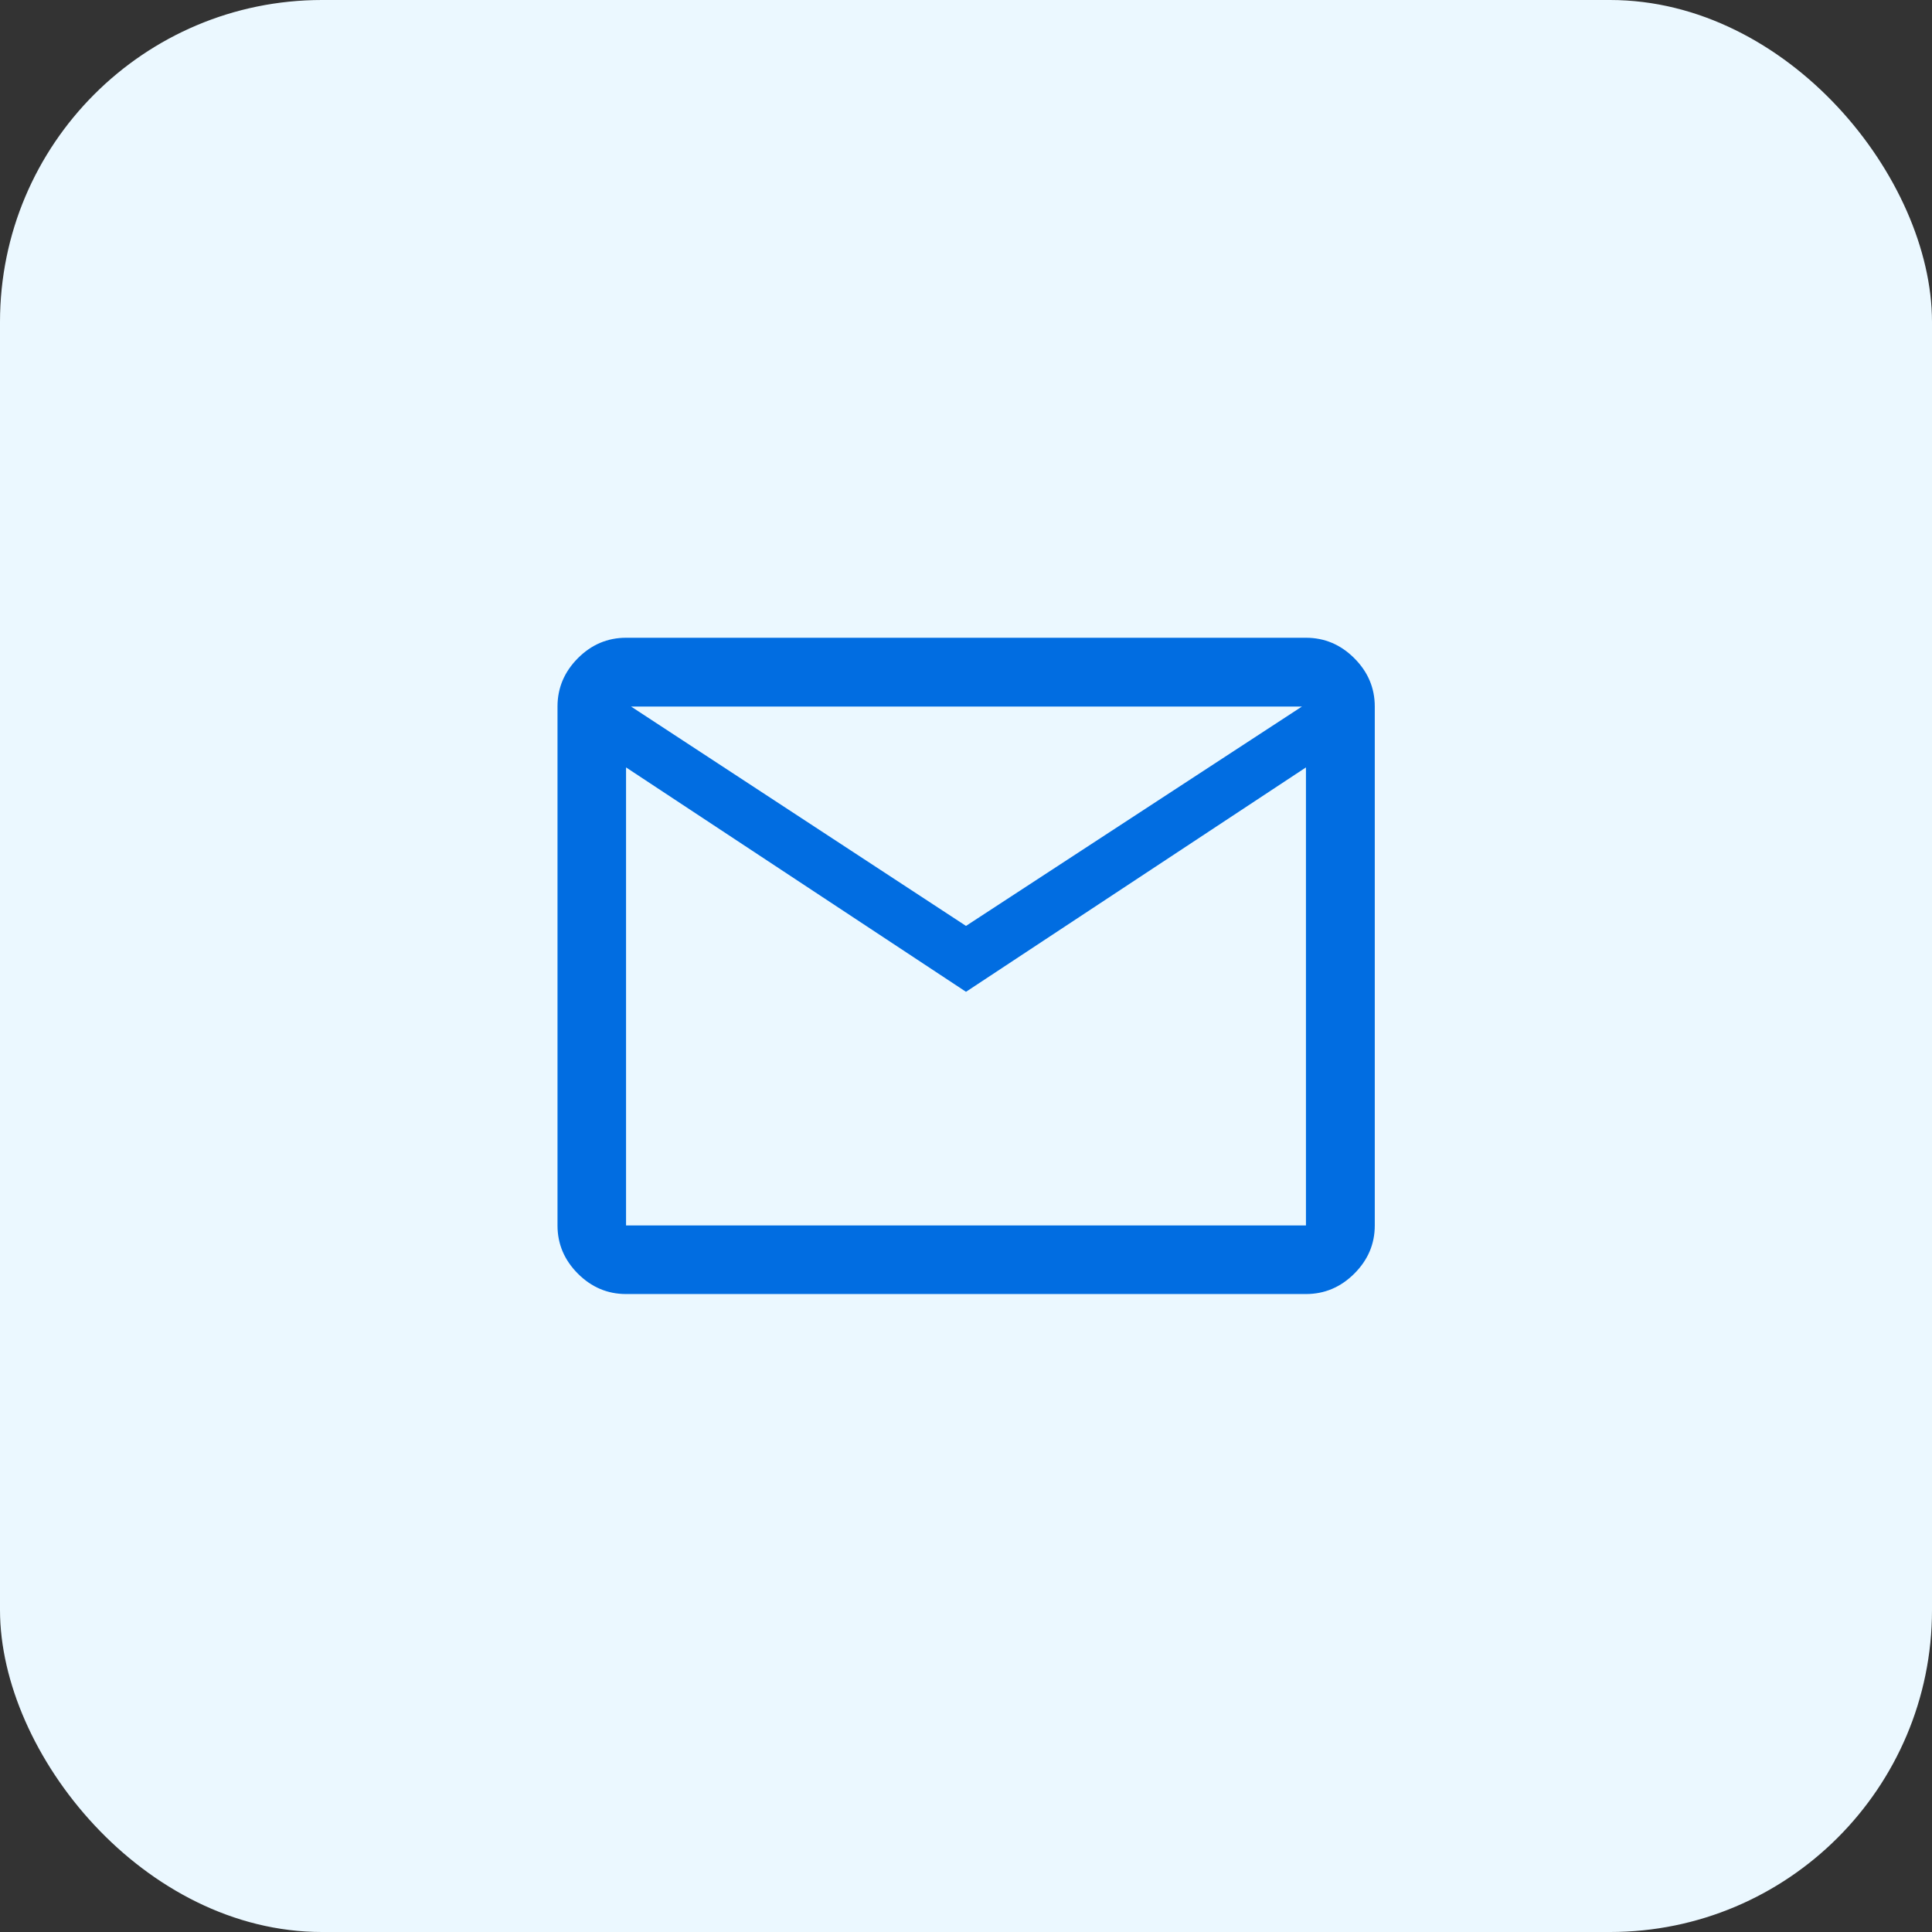
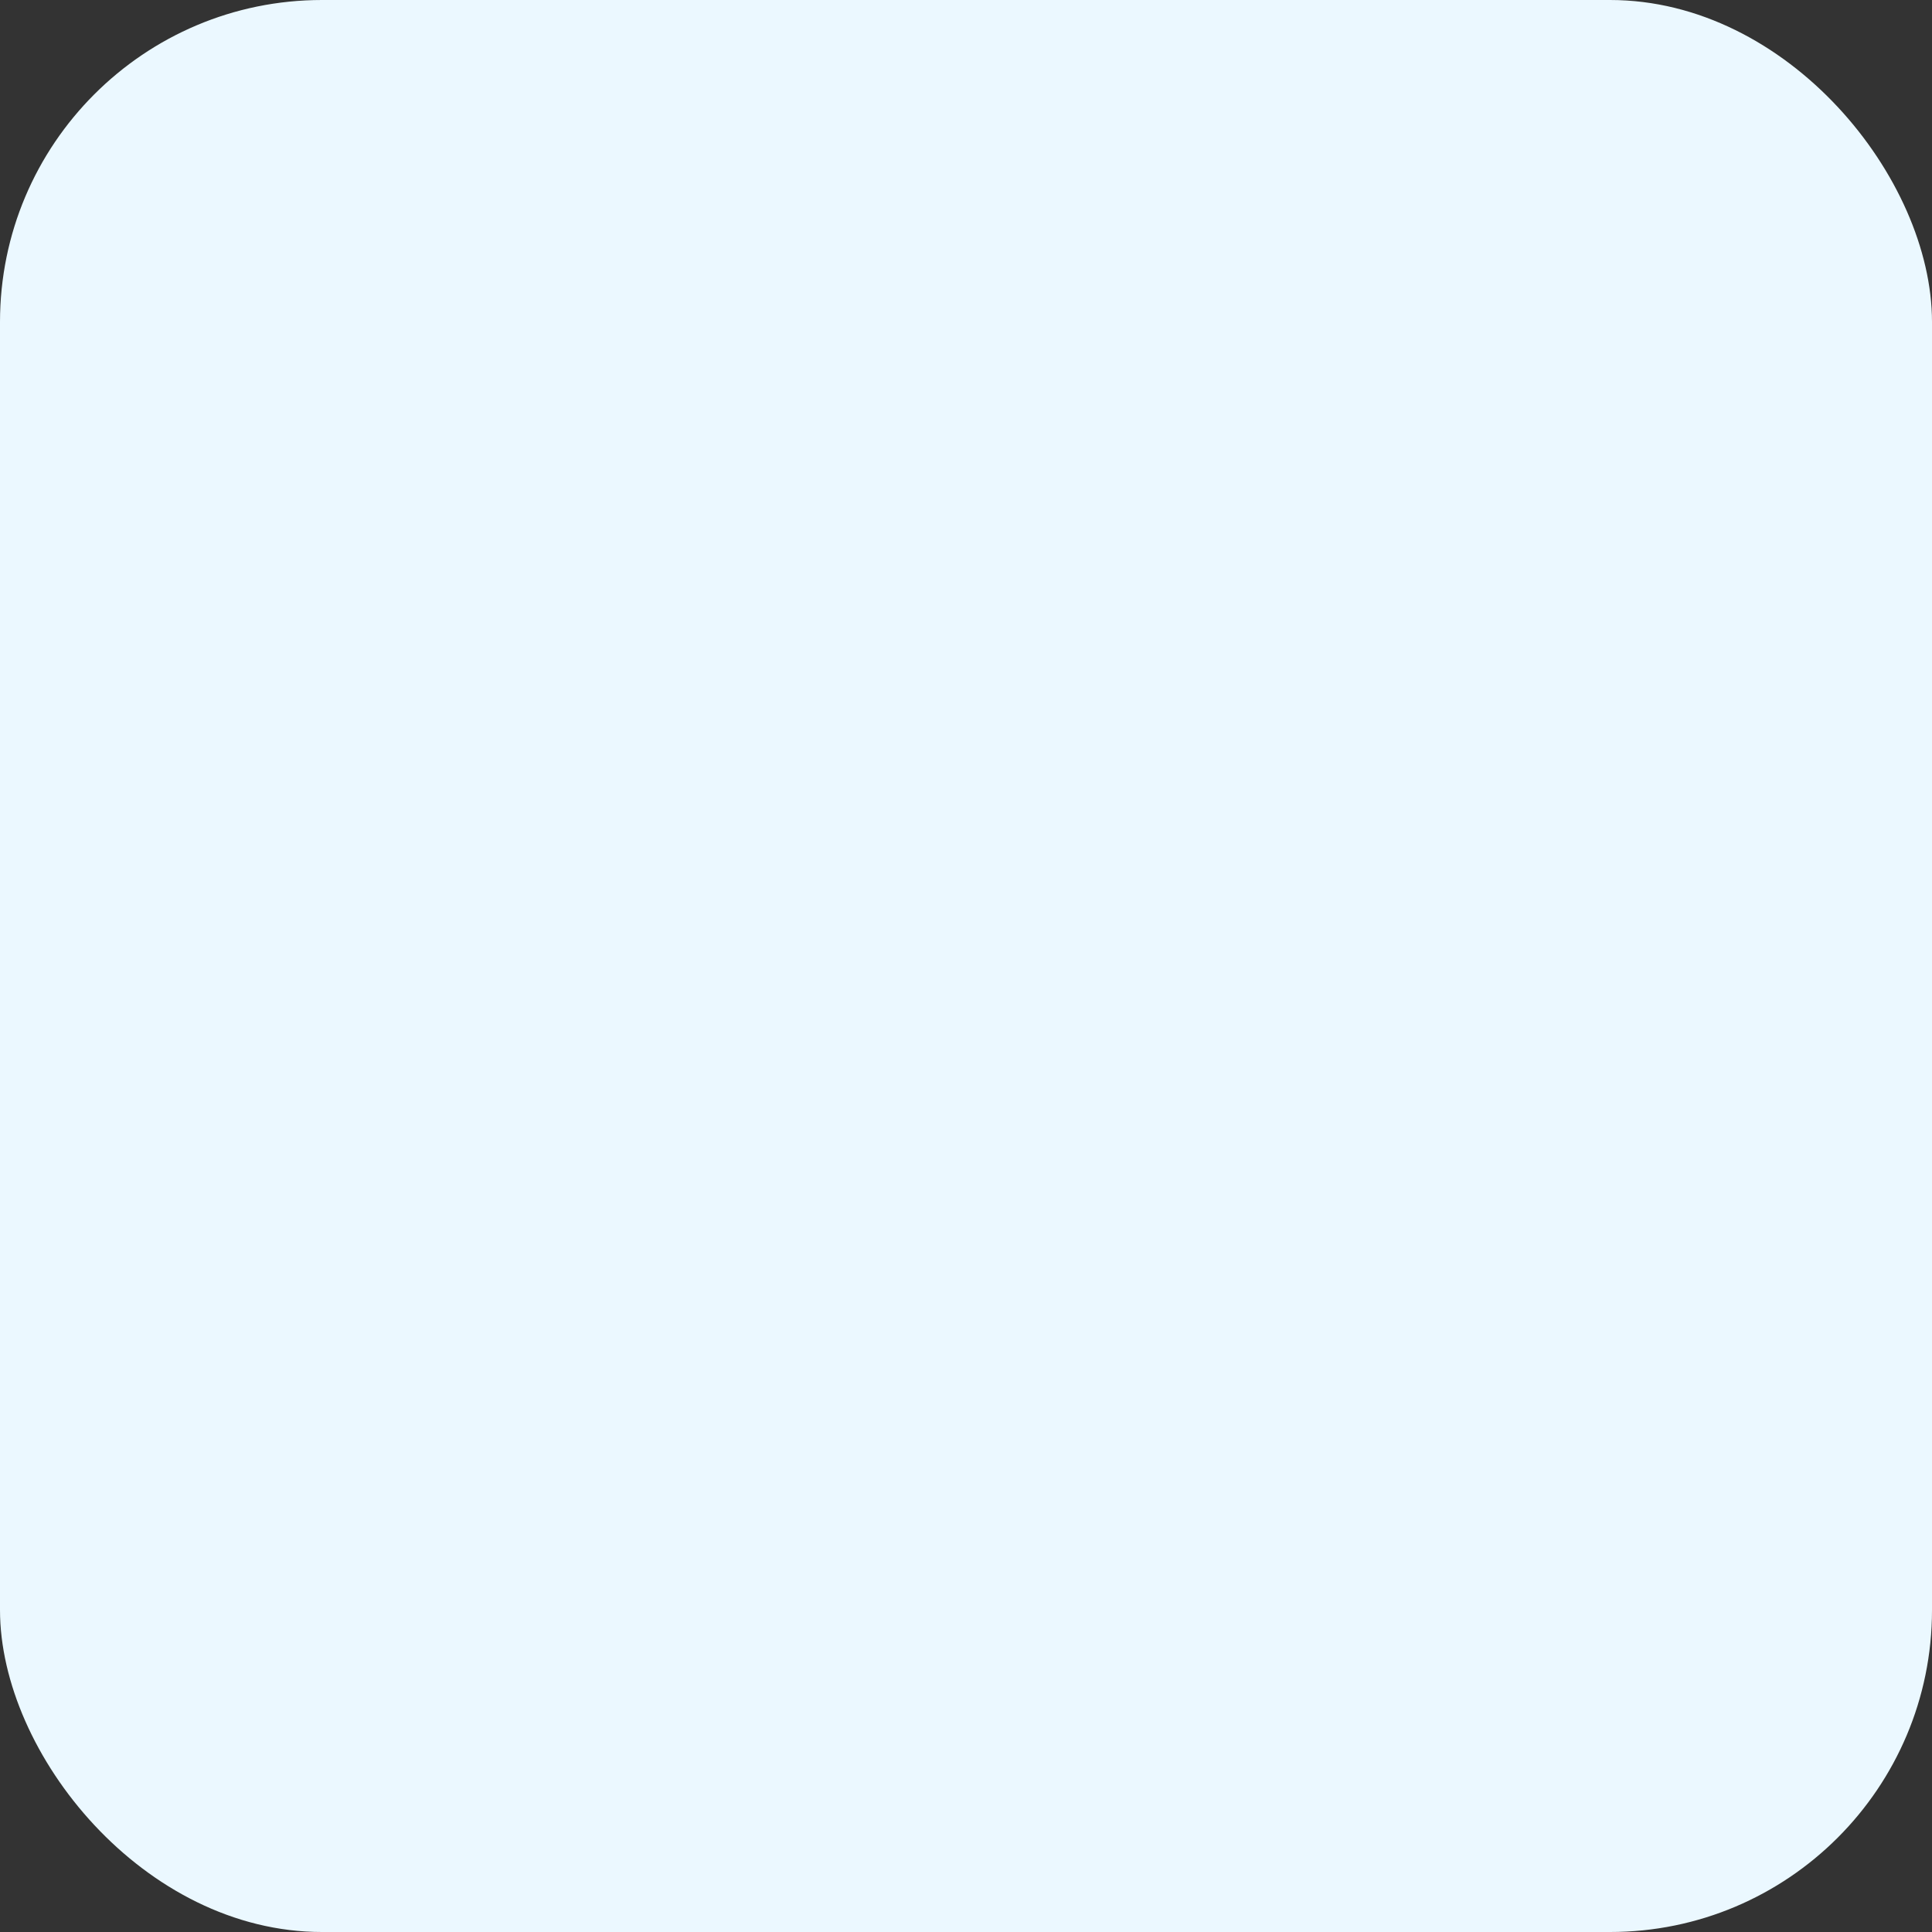
<svg xmlns="http://www.w3.org/2000/svg" width="48" height="48" viewBox="0 0 48 48" fill="none">
  <rect x="0" y="0" width="48" height="48" fill="#333333" stroke="none" />
  <rect width="48" height="48" rx="8" fill="#EBF8FF" />
  <mask id="mask0_14028_15085" style="mask-type:alpha" maskUnits="userSpaceOnUse" x="12" y="12" width="24" height="24">
-     <rect x="12" y="12" width="24" height="24" fill="#D9D9D9" />
-   </mask>
+     </mask>
  <g mask="url(#mask0_14028_15085)">
    <path d="M15.554 32.15C15.094 32.15 14.695 31.981 14.357 31.643C14.02 31.305 13.851 30.906 13.851 30.446V17.554C13.851 17.092 14.02 16.692 14.357 16.353C14.695 16.014 15.094 15.845 15.554 15.845H32.446C32.908 15.845 33.308 16.014 33.647 16.353C33.986 16.692 34.156 17.092 34.156 17.554V30.446C34.156 30.906 33.986 31.305 33.647 31.643C33.308 31.981 32.908 32.15 32.446 32.15H15.554ZM24 24.641L15.554 19.066V30.446H32.446V19.066L24 24.641ZM24 23.004L32.346 17.554H15.679L24 23.004ZM15.554 19.066V17.554V30.446V19.066Z" fill="#016DE1" />
  </g>
</svg>